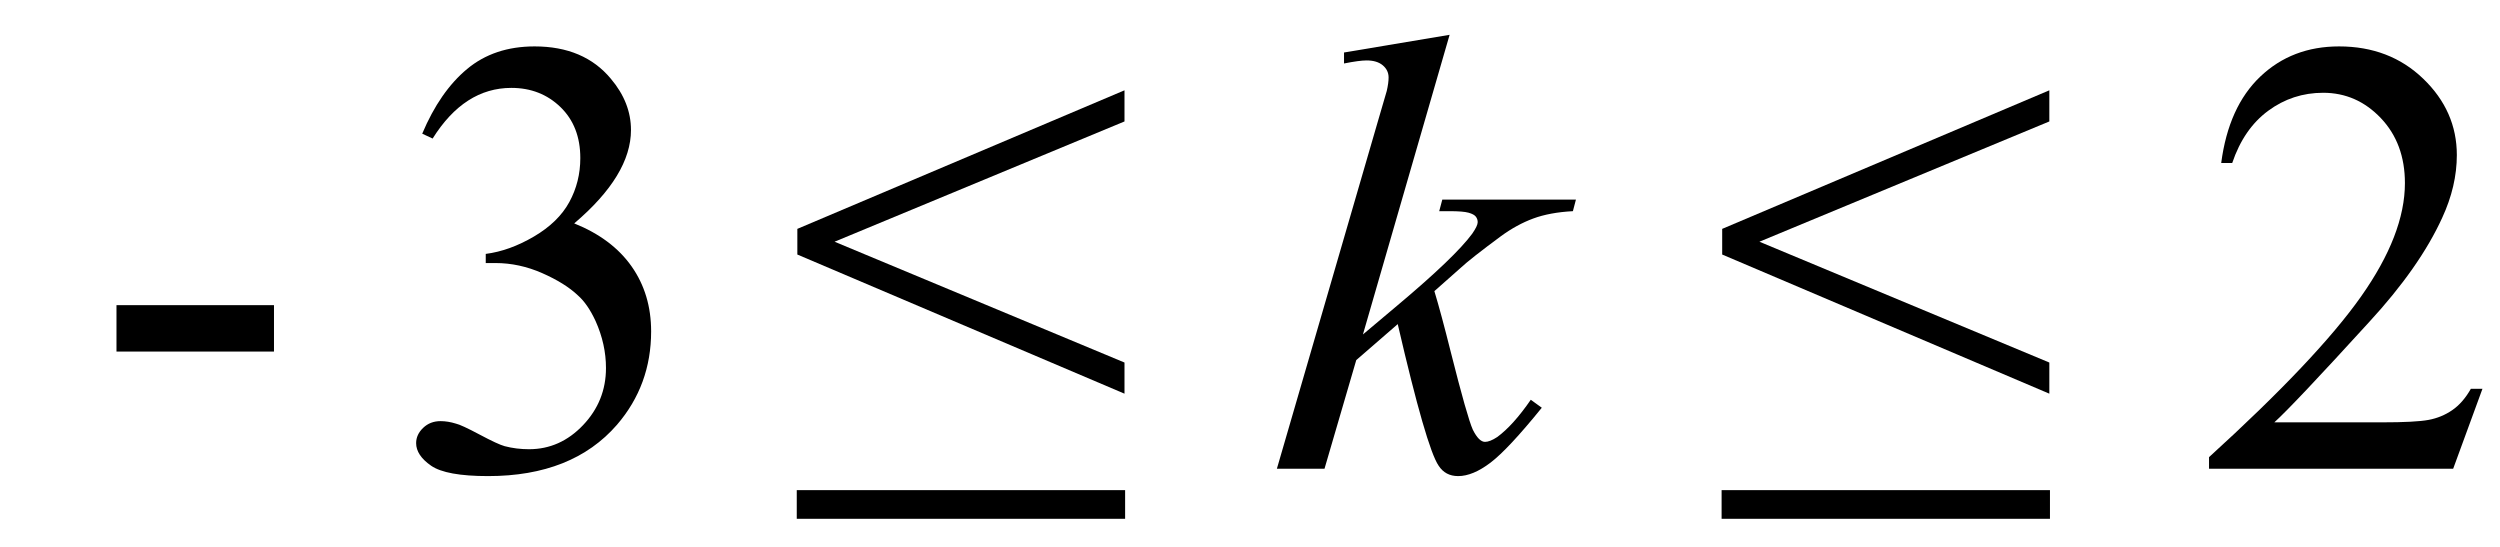
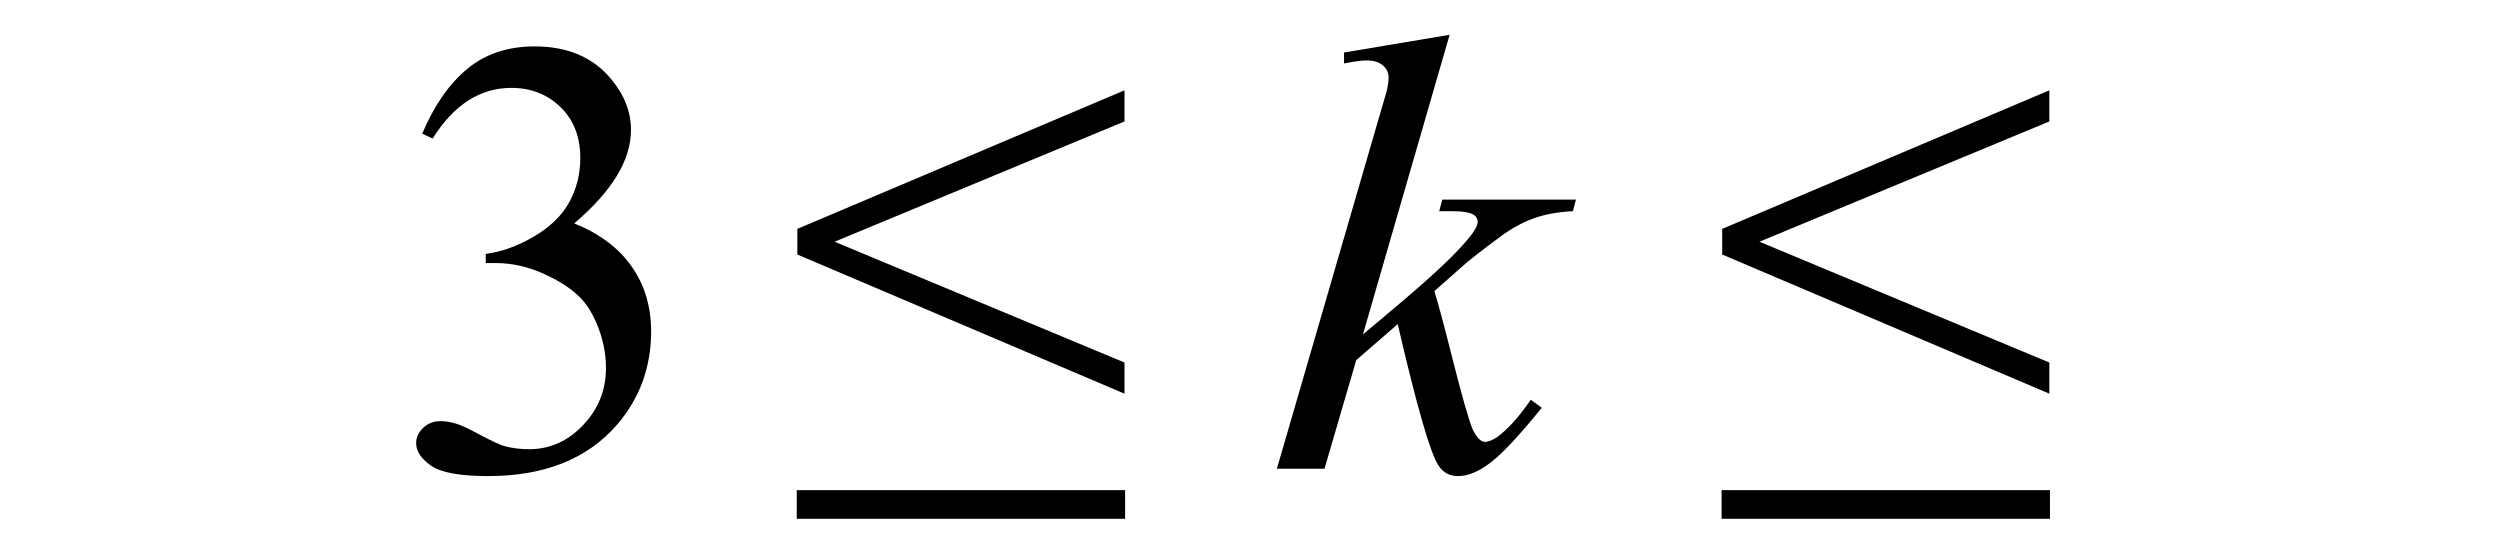
<svg xmlns="http://www.w3.org/2000/svg" stroke-dasharray="none" shape-rendering="auto" font-family="'Dialog'" width="64" text-rendering="auto" fill-opacity="1" contentScriptType="text/ecmascript" color-interpolation="auto" color-rendering="auto" preserveAspectRatio="xMidYMid meet" font-size="12" fill="black" stroke="black" image-rendering="auto" stroke-miterlimit="10" zoomAndPan="magnify" version="1.0" stroke-linecap="square" stroke-linejoin="miter" contentStyleType="text/css" font-style="normal" height="14" stroke-width="1" stroke-dashoffset="0" font-weight="normal" stroke-opacity="1">
  <defs id="genericDefs" />
  <g>
    <g text-rendering="optimizeLegibility" transform="translate(2.326,12)" color-rendering="optimizeQuality" color-interpolation="linearRGB" image-rendering="optimizeQuality">
-       <path d="M0.656 -4.188 L4.688 -4.188 L4.688 -3 L0.656 -3 L0.656 -4.188 Z" stroke="none" />
-     </g>
+       </g>
    <g text-rendering="optimizeLegibility" transform="translate(9.997,12)" color-rendering="optimizeQuality" color-interpolation="linearRGB" image-rendering="optimizeQuality">
      <path d="M0.812 -8.578 Q1.266 -9.656 1.961 -10.234 Q2.656 -10.812 3.688 -10.812 Q4.953 -10.812 5.641 -9.984 Q6.156 -9.375 6.156 -8.672 Q6.156 -7.516 4.703 -6.281 Q5.672 -5.891 6.172 -5.18 Q6.672 -4.469 6.672 -3.516 Q6.672 -2.141 5.797 -1.125 Q4.656 0.188 2.5 0.188 Q1.422 0.188 1.039 -0.078 Q0.656 -0.344 0.656 -0.656 Q0.656 -0.875 0.836 -1.047 Q1.016 -1.219 1.281 -1.219 Q1.469 -1.219 1.672 -1.156 Q1.812 -1.125 2.281 -0.875 Q2.75 -0.625 2.922 -0.578 Q3.219 -0.5 3.547 -0.5 Q4.344 -0.5 4.93 -1.117 Q5.516 -1.734 5.516 -2.578 Q5.516 -3.188 5.25 -3.781 Q5.047 -4.219 4.797 -4.438 Q4.469 -4.75 3.883 -5.008 Q3.297 -5.266 2.688 -5.266 L2.438 -5.266 L2.438 -5.5 Q3.047 -5.578 3.672 -5.945 Q4.297 -6.312 4.578 -6.828 Q4.859 -7.344 4.859 -7.953 Q4.859 -8.766 4.352 -9.258 Q3.844 -9.75 3.094 -9.75 Q1.891 -9.75 1.078 -8.453 L0.812 -8.578 Z" stroke="none" />
    </g>
    <g text-rendering="optimizeLegibility" transform="translate(20.209,12)" color-rendering="optimizeQuality" color-interpolation="linearRGB" image-rendering="optimizeQuality">
      <path d="M8.578 -1.922 L0.203 -5.484 L0.203 -6.141 L8.578 -9.688 L8.578 -8.891 L1.156 -5.812 L8.578 -2.719 L8.578 -1.922 ZM0.188 0.547 L8.594 0.547 L8.594 1.281 L0.188 1.281 L0.188 0.547 Z" stroke="none" />
    </g>
    <g text-rendering="optimizeLegibility" transform="translate(32.532,12)" color-rendering="optimizeQuality" color-interpolation="linearRGB" image-rendering="optimizeQuality">
      <path d="M4.578 -11.109 L2.359 -3.438 L3.25 -4.188 Q4.719 -5.422 5.156 -6.016 Q5.297 -6.219 5.297 -6.312 Q5.297 -6.391 5.25 -6.453 Q5.203 -6.516 5.062 -6.555 Q4.922 -6.594 4.578 -6.594 L4.312 -6.594 L4.391 -6.891 L7.812 -6.891 L7.734 -6.594 Q7.141 -6.562 6.719 -6.406 Q6.297 -6.25 5.891 -5.953 Q5.109 -5.375 4.859 -5.141 L4.188 -4.547 Q4.359 -3.984 4.609 -2.984 Q5.031 -1.312 5.172 -1 Q5.328 -0.688 5.484 -0.688 Q5.609 -0.688 5.797 -0.812 Q6.203 -1.109 6.656 -1.766 L6.938 -1.562 Q6.078 -0.5 5.625 -0.156 Q5.172 0.188 4.797 0.188 Q4.469 0.188 4.297 -0.078 Q3.984 -0.531 3.25 -3.703 L2.188 -2.781 L1.375 0 L0.156 0 L2.75 -8.922 L2.969 -9.672 Q3.016 -9.875 3.016 -10.016 Q3.016 -10.203 2.867 -10.328 Q2.719 -10.453 2.453 -10.453 Q2.266 -10.453 1.875 -10.375 L1.875 -10.656 L4.578 -11.109 Z" stroke="none" />
    </g>
    <g text-rendering="optimizeLegibility" transform="translate(43.885,12)" color-rendering="optimizeQuality" color-interpolation="linearRGB" image-rendering="optimizeQuality">
      <path d="M8.578 -1.922 L0.203 -5.484 L0.203 -6.141 L8.578 -9.688 L8.578 -8.891 L1.156 -5.812 L8.578 -2.719 L8.578 -1.922 ZM0.188 0.547 L8.594 0.547 L8.594 1.281 L0.188 1.281 L0.188 0.547 Z" stroke="none" />
    </g>
    <g text-rendering="optimizeLegibility" transform="translate(56.207,12)" color-rendering="optimizeQuality" color-interpolation="linearRGB" image-rendering="optimizeQuality">
-       <path d="M7.344 -2.047 L6.594 0 L0.344 0 L0.344 -0.297 Q3.109 -2.812 4.234 -4.406 Q5.359 -6 5.359 -7.312 Q5.359 -8.328 4.742 -8.977 Q4.125 -9.625 3.266 -9.625 Q2.484 -9.625 1.859 -9.164 Q1.234 -8.703 0.938 -7.828 L0.656 -7.828 Q0.844 -9.266 1.656 -10.039 Q2.469 -10.812 3.672 -10.812 Q4.969 -10.812 5.828 -9.984 Q6.688 -9.156 6.688 -8.031 Q6.688 -7.234 6.312 -6.422 Q5.734 -5.156 4.438 -3.75 Q2.5 -1.625 2.016 -1.188 L4.781 -1.188 Q5.625 -1.188 5.961 -1.25 Q6.297 -1.312 6.57 -1.5 Q6.844 -1.688 7.047 -2.047 L7.344 -2.047 Z" stroke="none" />
-     </g>
+       </g>
  </g>
</svg>